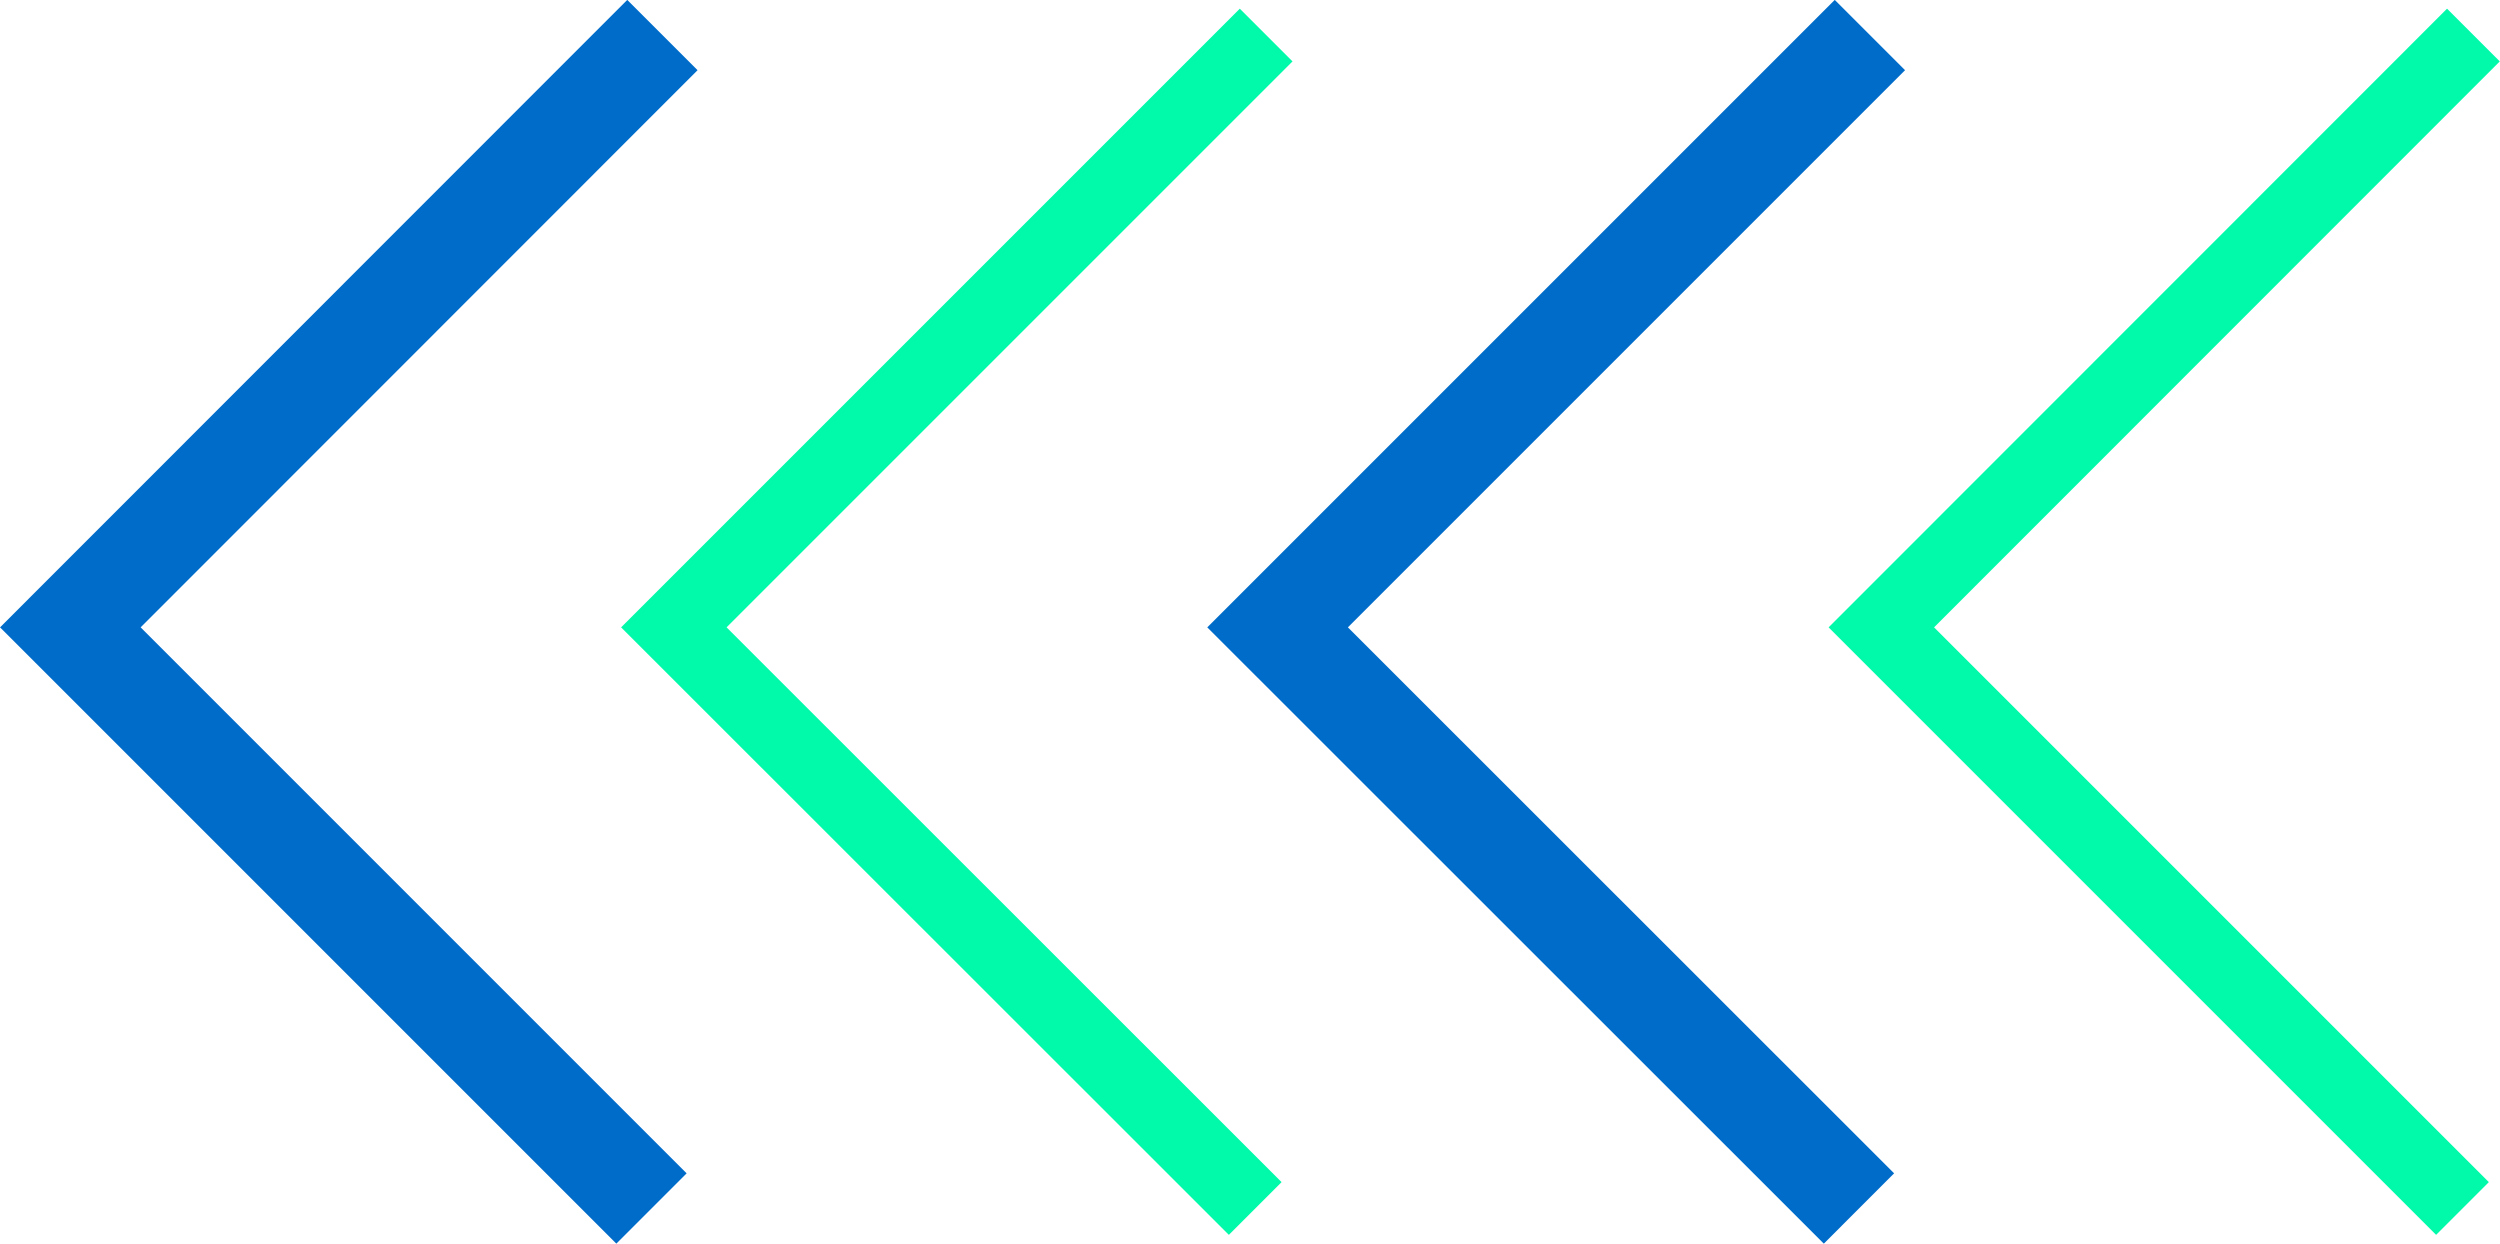
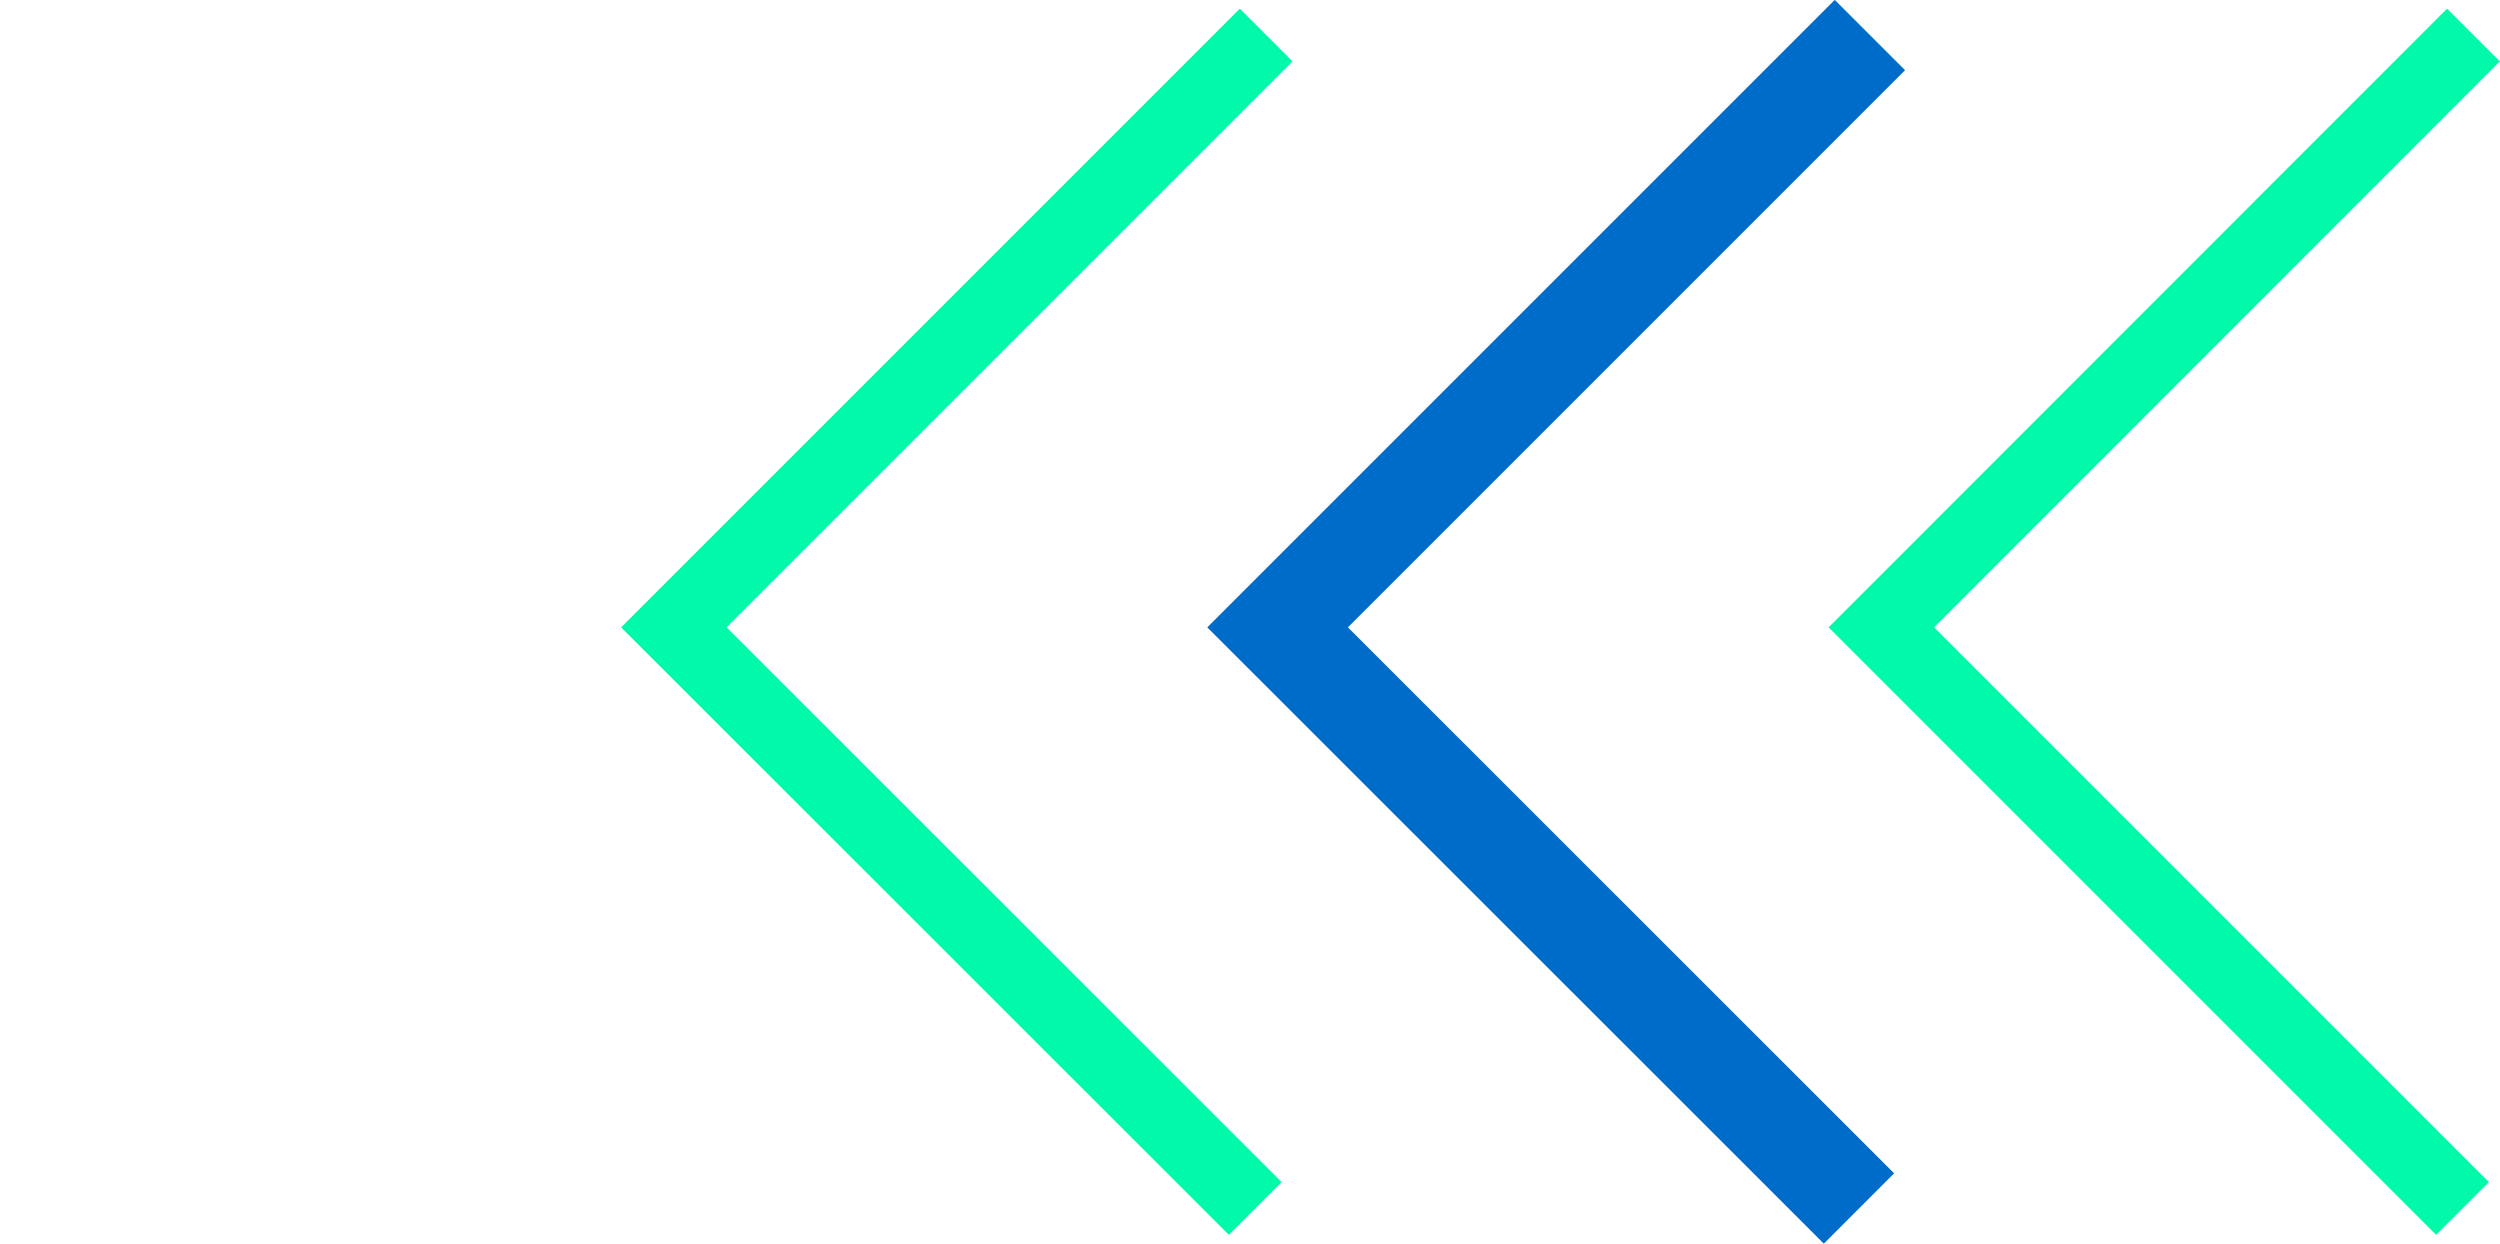
<svg xmlns="http://www.w3.org/2000/svg" viewBox="0 0 100.58 50.04">
  <defs>
    <style>.cls-1,.cls-2{fill:none;stroke-miterlimit:10;}.cls-1{stroke:#00faa9;stroke-width:3px;}.cls-2{stroke:#006cca;stroke-width:4px;}</style>
  </defs>
  <title>Asset 15</title>
  <g data-name="Layer 2" id="Layer_2">
    <g data-name="Layer 1" id="Layer_1-2">
      <polyline points="99.07 48.62 75.69 25.24 99.51 1.41" class="cls-1" />
      <polyline points="74.79 48.62 51.4 25.24 75.23 1.41" class="cls-2" />
      <polyline points="50.5 48.62 27.11 25.24 50.94 1.41" class="cls-1" />
-       <polyline points="26.21 48.62 2.83 25.24 26.65 1.41" class="cls-2" />
    </g>
  </g>
</svg>